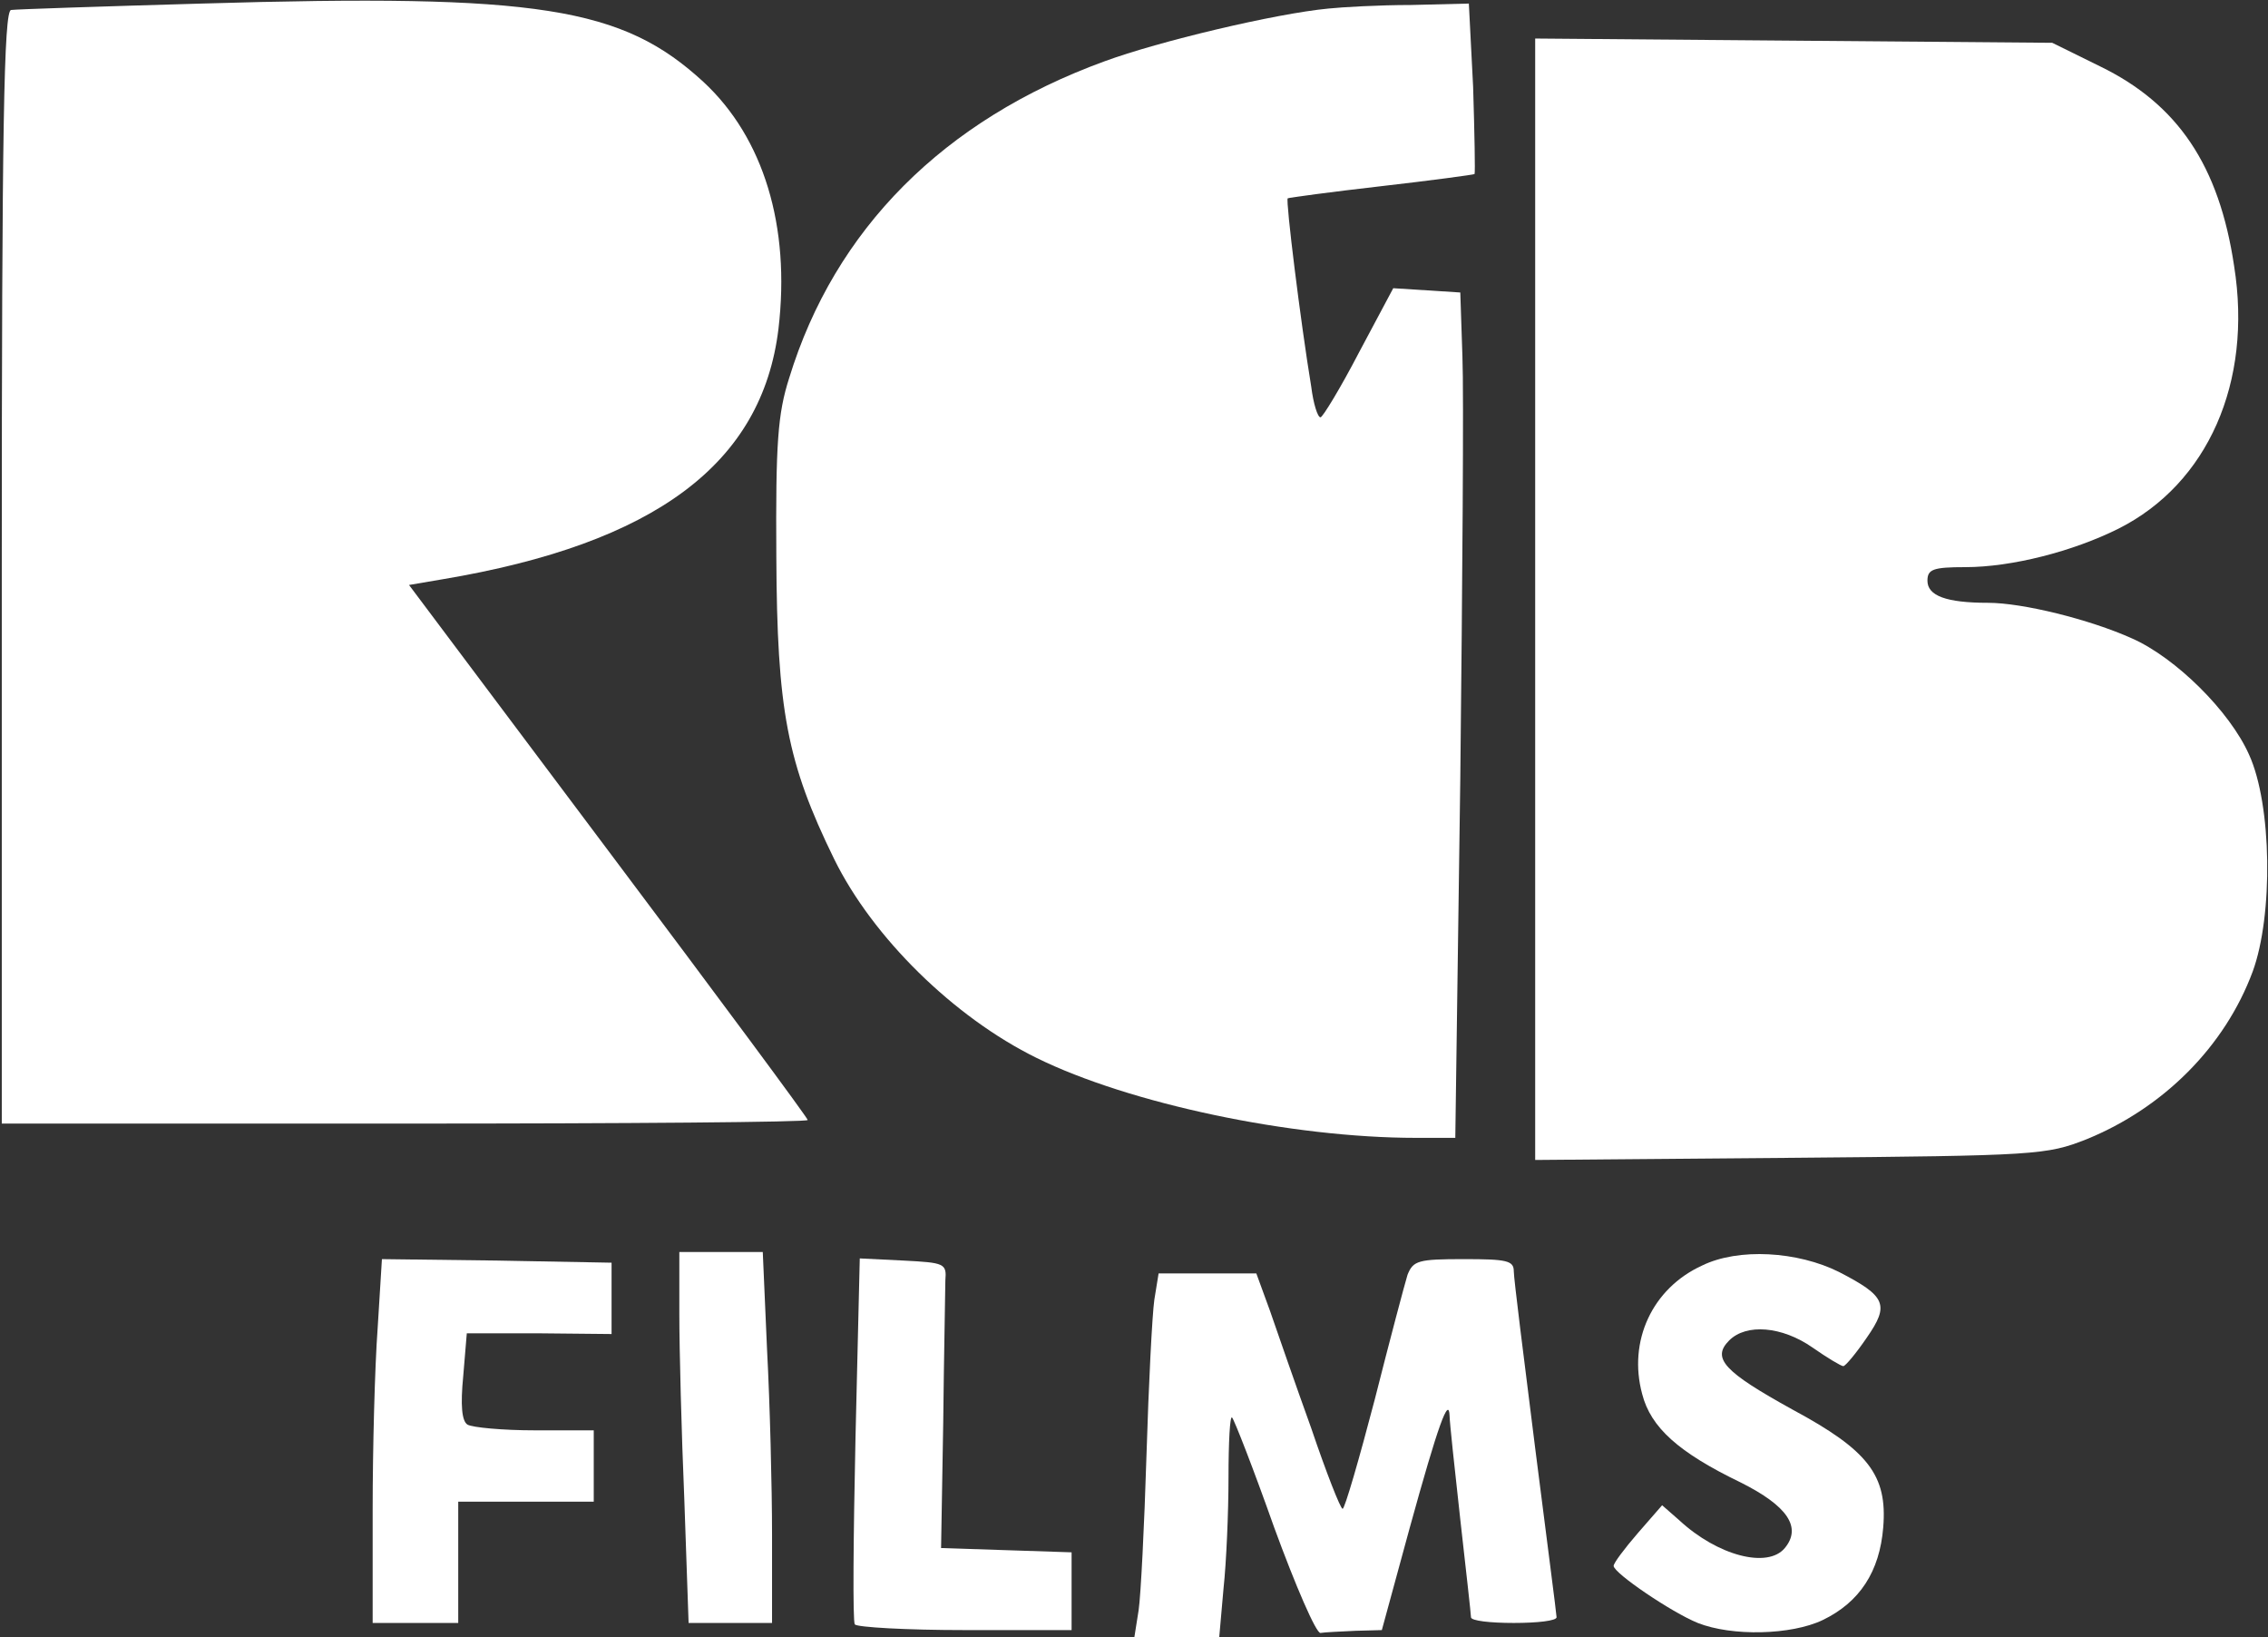
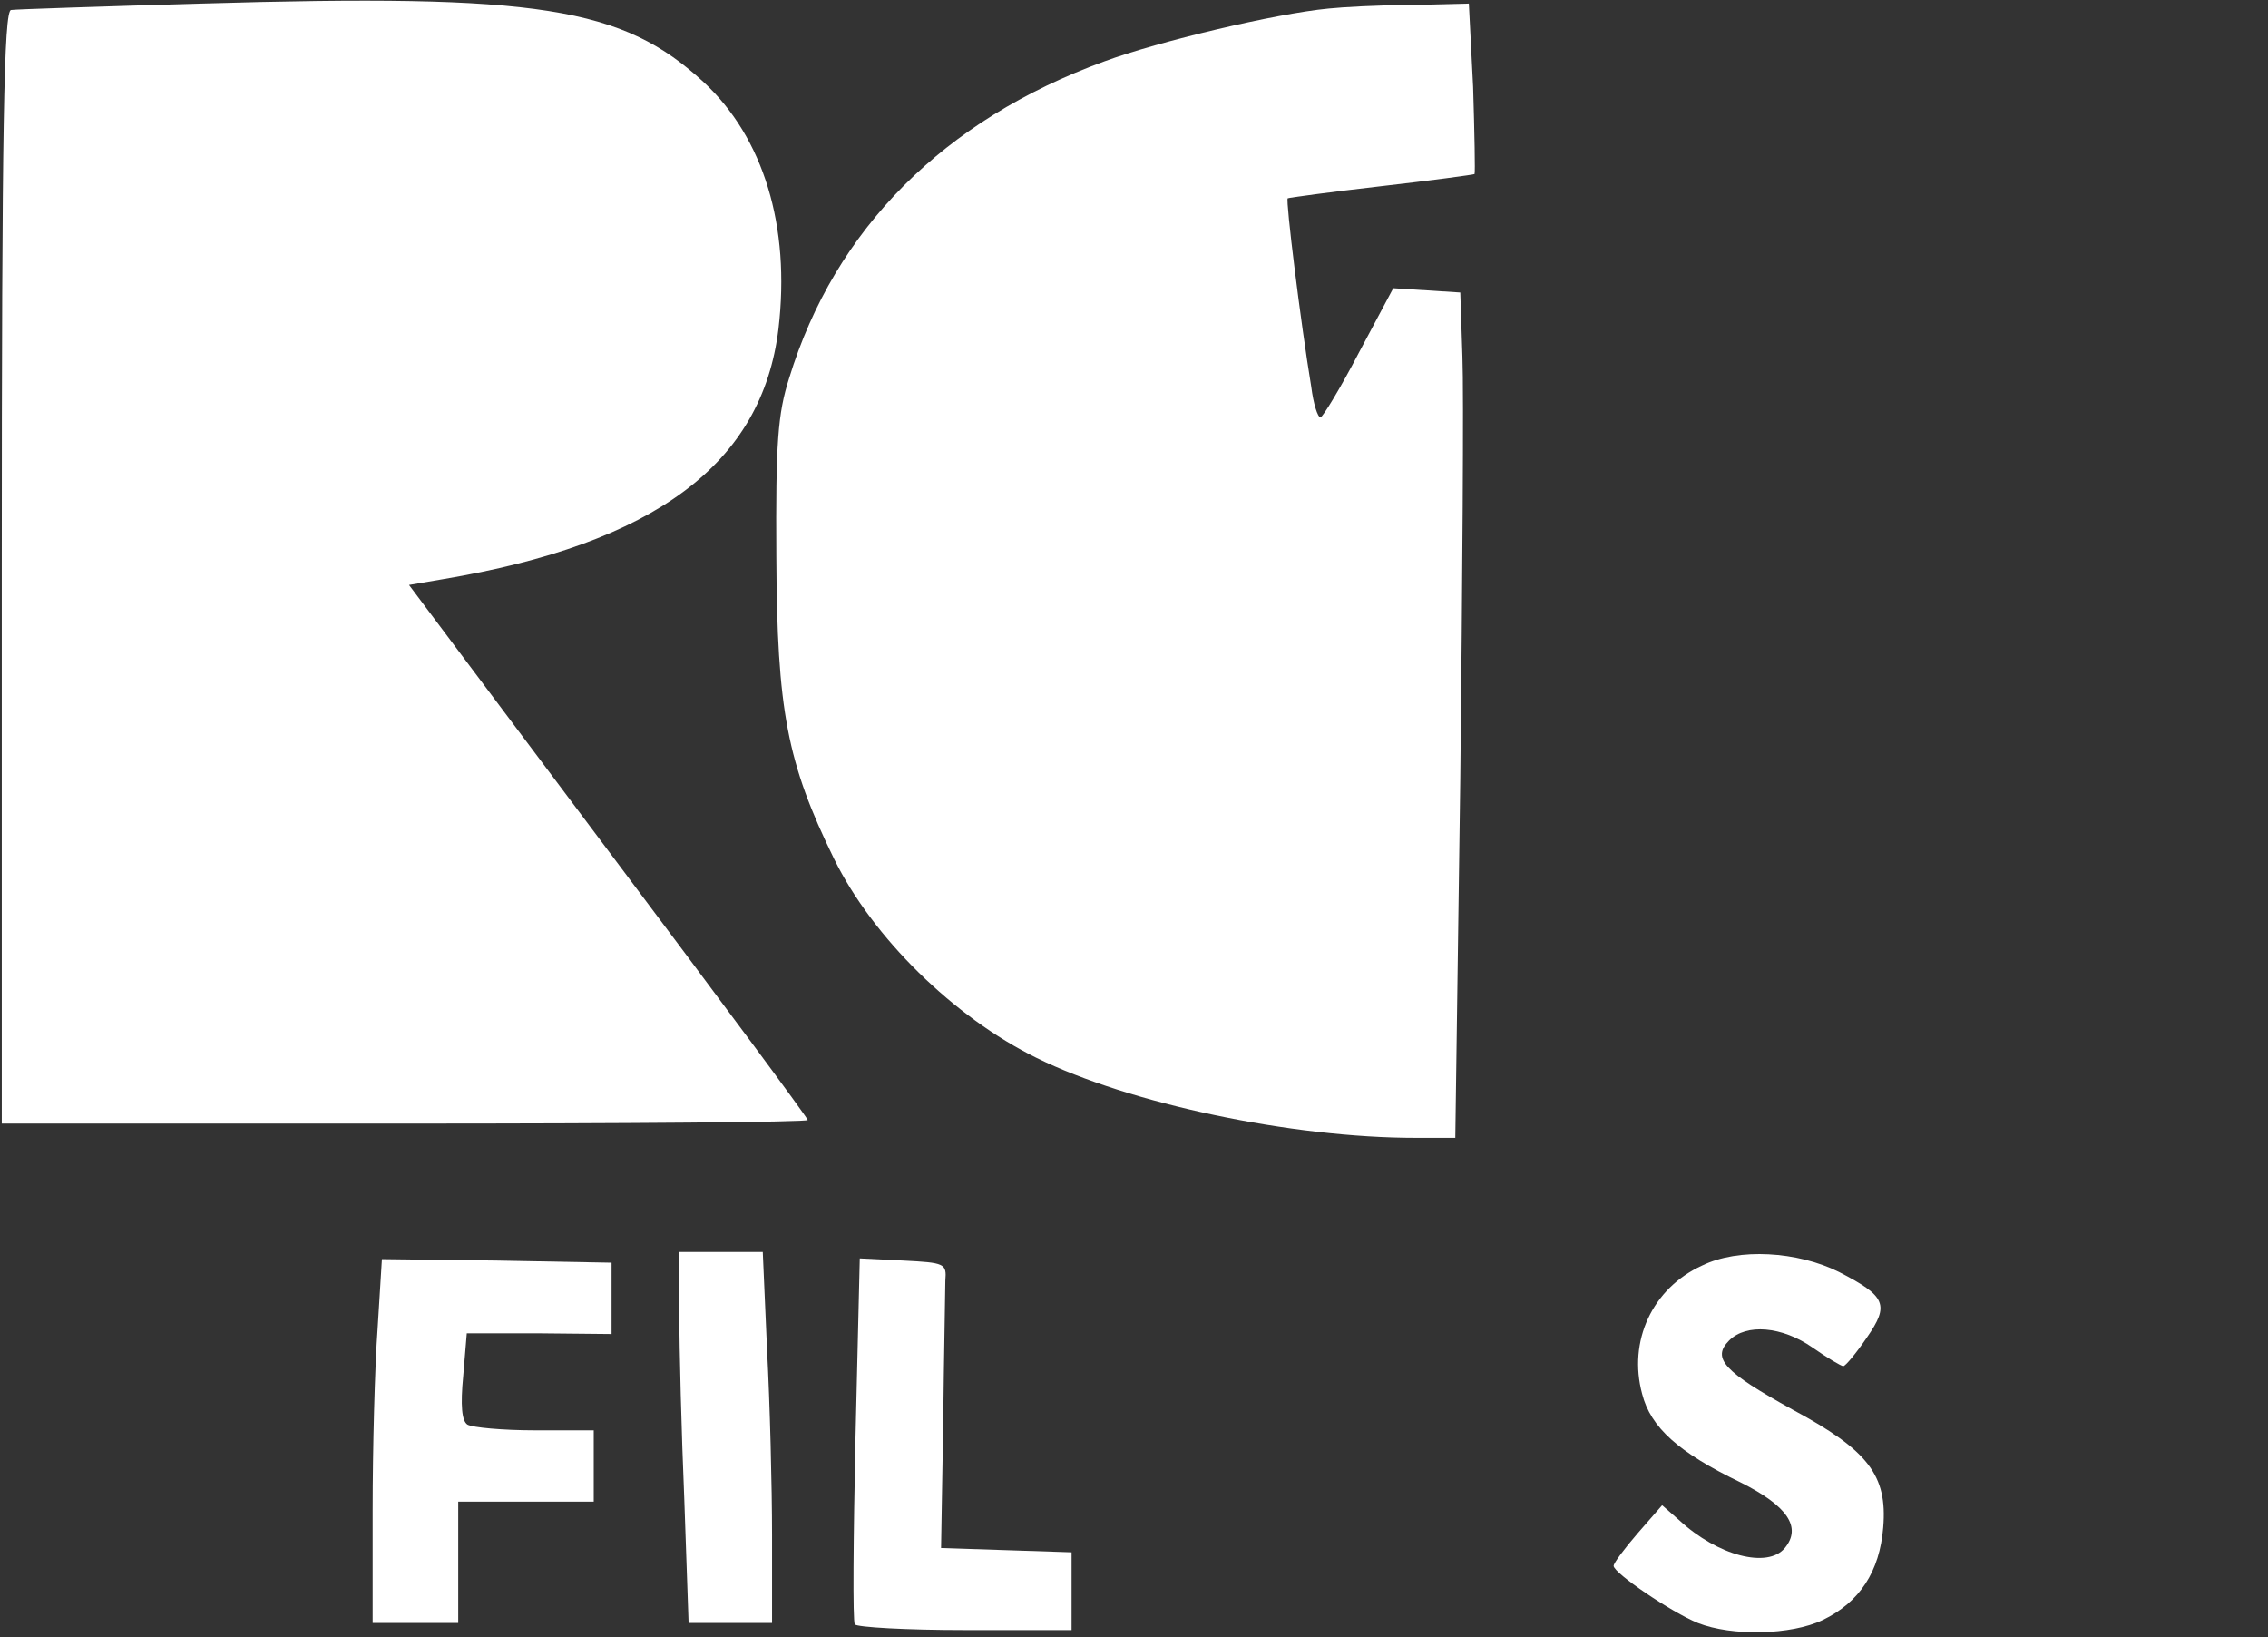
<svg xmlns="http://www.w3.org/2000/svg" width="424" height="306" viewBox="0 0 424 306" fill="none">
  <rect x="0" y="0" width="424" height="306" fill="#333333" stroke="none" />
  <path d="M37.667 0.667C19 1.2 2.867 1.733 2.067 1.867C0.733 2 0.333 23.733 0.333 106V210H75.667C117.133 210 151 209.733 151 209.333C151 208.933 134.2 186.267 113.667 158.933L76.467 109.333L82.733 108.267C122.467 101.6 142.467 86.667 145.533 61.467C147.8 42.267 142.733 25.733 131.533 15.333C116.333 1.333 100.733 -1.2 37.667 0.667Z" fill="white" />
  <path d="M248.333 1.6C238.467 2.533 216.6 7.733 206.467 11.467C176.467 22.4 156.067 42.8 147.533 70.667C145.4 77.333 145 82.8 145.133 104C145.267 132.8 147.133 142.533 155.933 160.533C163.133 175.2 178.333 190.133 193.8 197.733C211.133 206.267 241.4 212.667 264.733 212.667H272.067L273 145.6C273.4 108.8 273.667 73.2 273.4 66.667L273 54.667L266.733 54.267L260.467 53.867L254.067 65.867C250.6 72.533 247.267 78 246.867 78C246.333 78 245.533 75.467 245.133 72.267C243.133 60.133 240.333 37.467 240.733 37.067C241 36.933 248.867 35.867 258.2 34.8C267.533 33.733 275.4 32.667 275.667 32.533C275.8 32.267 275.667 24.933 275.4 16.267L274.6 0.667L263.8 0.933C257.8 0.933 250.867 1.333 248.333 1.6Z" fill="white" />
-   <path d="M287 112V216.8L334.733 216.4C380.867 216 382.6 215.866 390.067 212.933C404.467 207.066 415.933 195.6 421.133 181.6C425 171.066 424.733 150.4 420.467 141.066C416.867 132.933 406.733 122.933 398.6 119.333C390.6 115.733 378.067 112.666 371.667 112.666C363.8 112.666 360.333 111.333 360.333 108.533C360.333 106.4 361.4 106 367.4 106C376.067 106 387.533 103.066 396.067 98.8C412.733 90.4 421.133 71.466 417.667 49.733C414.867 30.933 407.133 19.466 392.6 12.4L383.667 8L335.4 7.6L287 7.2V112Z" fill="white" />
  <path d="M127 245.6C127 252.133 127.4 267.733 127.933 280.267L128.733 303.333H136.6H144.333V286.933C144.333 277.867 143.933 262.267 143.4 252.267L142.6 234H134.733H127V245.6Z" fill="white" />
  <path d="M318.2 236.534C308.867 240.8 304.333 250.667 307 260.534C308.6 266.8 313.8 271.467 325.4 277.067C334.2 281.467 336.867 285.467 333.667 289.334C330.467 293.2 321.133 290.8 313.933 284.134L310.733 281.334L306.2 286.534C303.667 289.467 301.667 292.134 301.667 292.667C301.667 294 312.467 301.334 317.4 303.334C323.8 305.867 334.867 305.6 340.733 302.8C347.667 299.467 351.4 293.734 352.067 285.467C352.867 275.734 349.267 271.067 335.133 263.467C322.333 256.4 319.933 253.867 323.267 250.534C326.467 247.334 333.133 247.867 338.867 251.867C341.533 253.734 344.2 255.334 344.6 255.334C345 255.334 347 252.934 349 250C353.267 243.867 352.6 242.267 343.8 237.734C336.067 233.867 325 233.2 318.2 236.534Z" fill="white" />
-   <path d="M70.6 248.267C70.067 255.467 69.667 270.8 69.667 282.267V303.333H77.667H85.667V292V280.667H98.333H111V274V267.333H100.067C93.933 267.333 88.333 266.8 87.4 266.267C86.333 265.6 86.067 262.667 86.6 257.2L87.267 249.2H100.867L114.333 249.333V242.667V236L92.867 235.6L71.4 235.333L70.6 248.267Z" fill="white" />
+   <path d="M70.6 248.267C70.067 255.467 69.667 270.8 69.667 282.267V303.333H77.667H85.667V292V280.667H98.333H111V274V267.333H100.067C93.933 267.333 88.333 266.8 87.4 266.267C86.333 265.6 86.067 262.667 86.6 257.2L87.267 249.2H100.867L114.333 249.333V242.667V236L92.867 235.6L71.4 235.333Z" fill="white" />
  <path d="M159.933 268.8C159.533 287.333 159.4 302.933 159.8 303.6C160.2 304.133 169.4 304.667 180.467 304.667H200.333V297.333V290.133L188.2 289.733L175.933 289.333L176.333 266C176.467 253.2 176.733 241.2 176.733 239.333C177 236.133 176.6 236 168.867 235.6L160.733 235.2L159.933 268.8Z" fill="white" />
-   <path d="M263.133 238.267C262.6 240 259.8 250.533 257 261.6C254.067 272.8 251.4 282 251 282C250.6 282 247.933 275.2 245.133 266.933C242.2 258.8 238.733 248.8 237.4 244.933L234.867 238H225.667H216.6L215.8 242.933C215.4 245.733 214.733 258.8 214.333 272C213.933 285.2 213.267 298.267 212.867 300.933L212.067 306H220.067H227.933L228.733 296.933C229.267 292 229.667 282.667 229.667 276.133C229.667 269.6 229.933 264.533 230.333 264.933C230.733 265.333 234.333 274.533 238.2 285.467C242.2 296.4 246.067 305.333 246.867 305.2C247.667 305.067 250.6 304.933 253.4 304.8L258.333 304.667L263.533 285.6C268.867 266.267 270.867 260.8 271 264.667C271 265.733 271.933 274.4 273 284C274.067 293.467 275 301.733 275 302.267C275 302.933 278.6 303.333 283 303.333C287.4 303.333 291 302.933 291 302.267C291 301.733 289.133 287.467 287 270.667C284.867 253.733 283 238.933 283 237.6C283 235.6 281.667 235.333 273.667 235.333C265.133 235.333 264.2 235.6 263.133 238.267Z" fill="white" />
</svg>